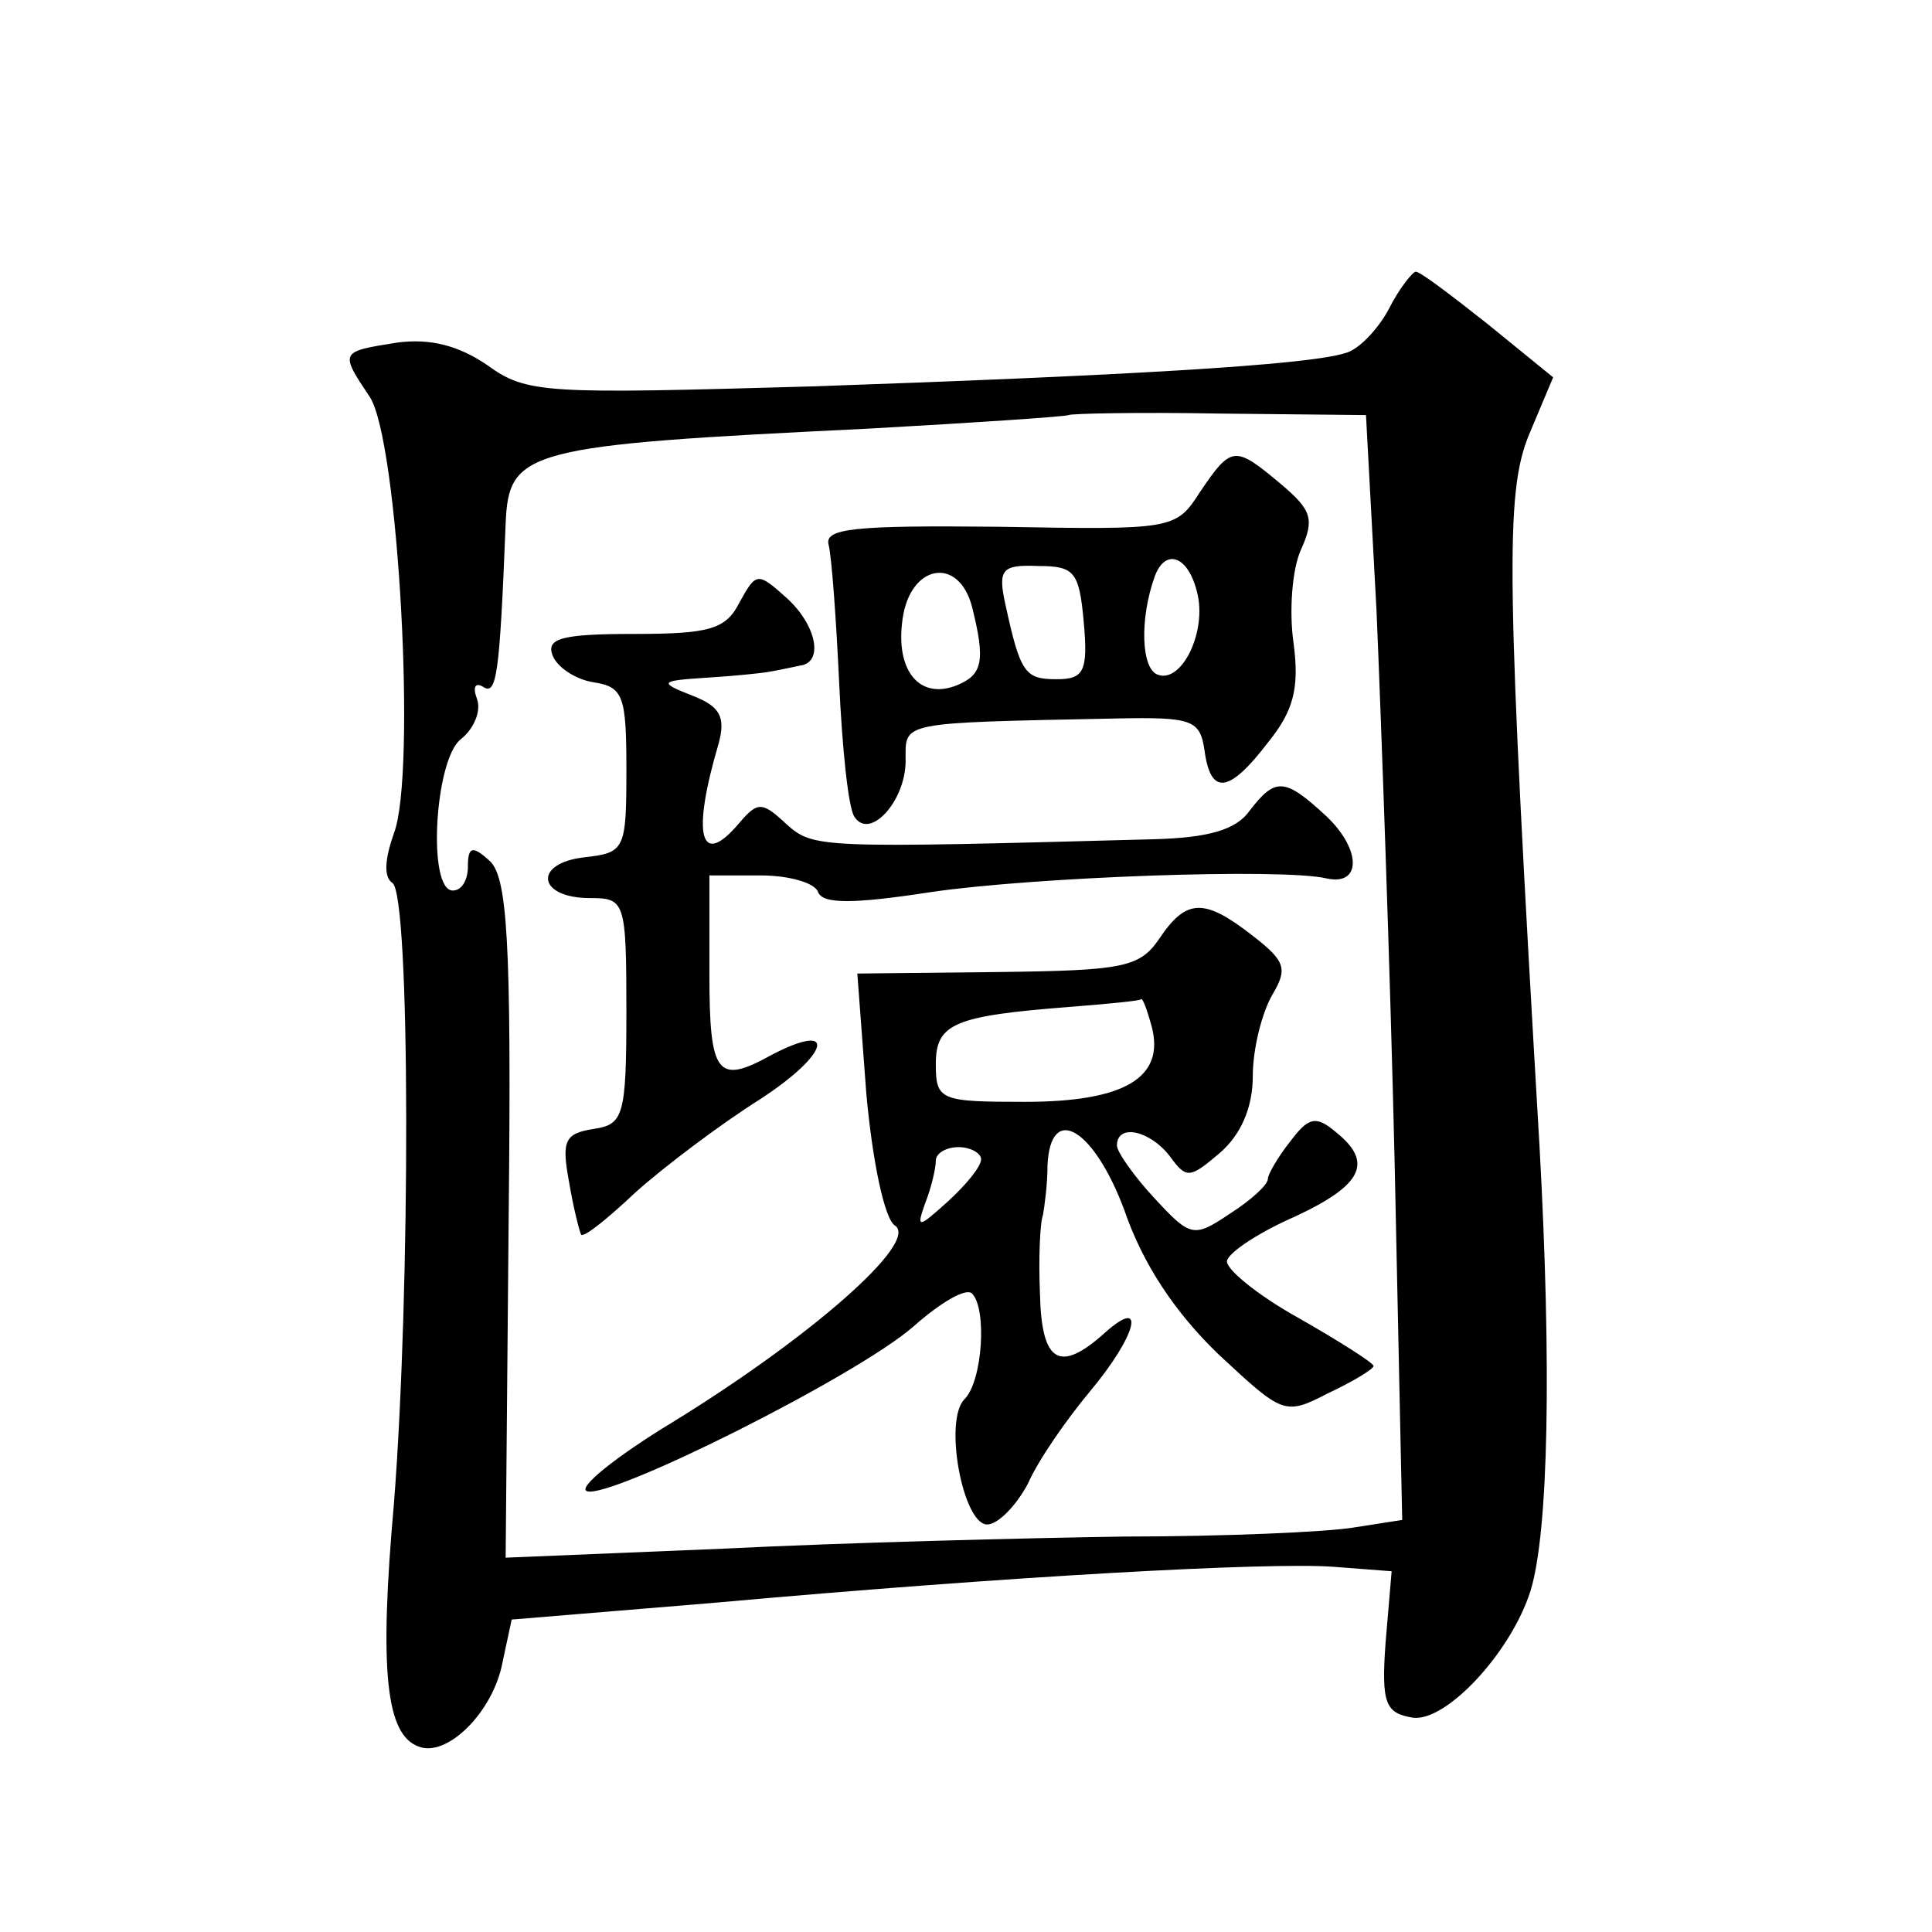
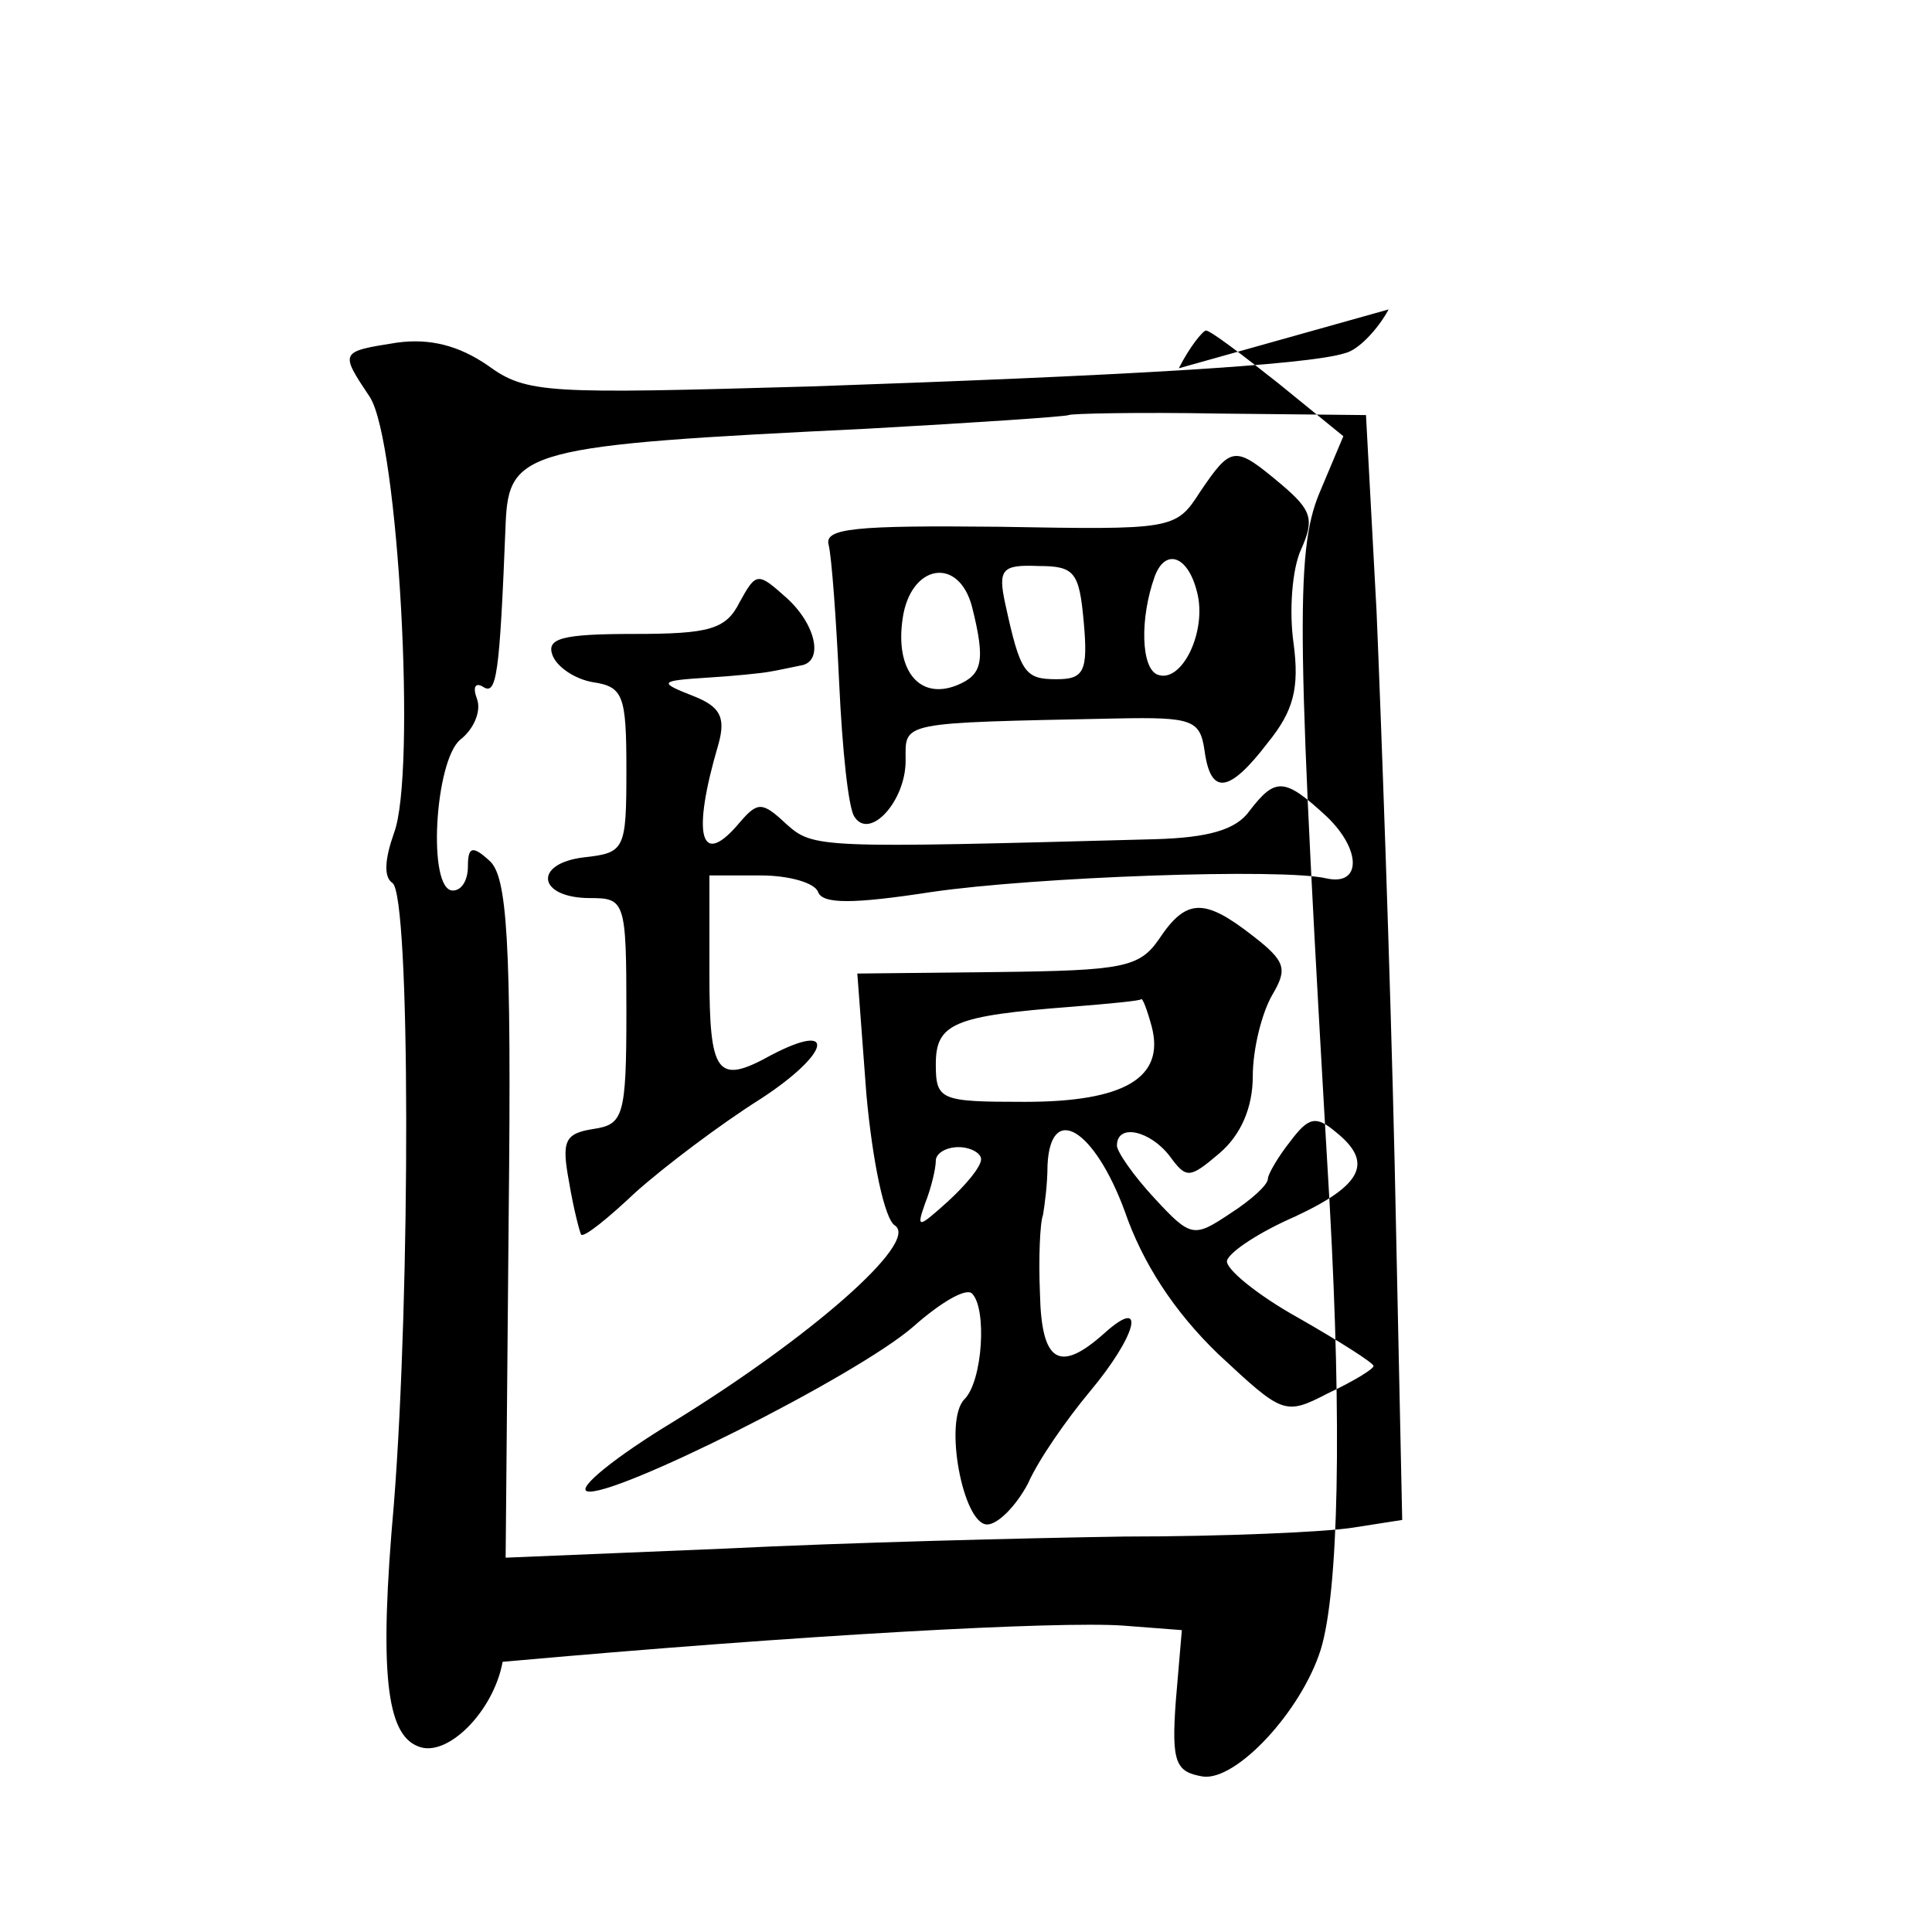
<svg xmlns="http://www.w3.org/2000/svg" version="1.0" width="128pt" height="128pt" viewBox="0 0 128 128" preserveAspectRatio="xMidYMid meet">
  <g transform="translate(0,128) scale(0.1,-0.1)" fill="#0" stroke="none">
-     <path d="M920 1075 c-7 -13 -20 -27 -29 -29 -25 -8 -150 -15 -353 -22 -176 -5 -189 -5 -215 14 -19 13 -38 18 -60 15 -38 -6 -38 -6 -18 -36 19 -29 31 -250 16 -289 -6 -17 -7 -29 -1 -33 12 -8 12 -271 1 -411 -10 -112 -5 -153 16 -161 19 -8 50 23 56 56 l6 28 133 11 c200 18 368 27 411 24 l39 -3 -4 -47 c-3 -41 0 -47 18 -50 22 -3 65 43 78 84 12 39 14 149 6 294 -22 376 -23 433 -7 472 l16 38 -43 35 c-24 19 -45 35 -48 35 -2 0 -11 -11 -18 -25z m-8 -200 c3 -71 9 -236 12 -366 l5 -236 -32 -5 c-18 -3 -86 -6 -152 -6 -66 -1 -185 -4 -265 -8 l-145 -6 2 225 c2 186 -1 227 -13 237 -11 10 -14 9 -14 -4 0 -9 -4 -16 -10 -16 -17 0 -12 86 5 100 9 7 14 19 11 27 -3 8 -1 11 4 8 9 -6 11 7 15 108 2 49 13 52 240 63 72 4 131 8 133 9 1 1 46 2 100 1 l97 -1 7 -130z M795 954 c-16 -25 -18 -25 -133 -23 -96 1 -116 -1 -113 -12 2 -8 5 -49 7 -92 2 -43 6 -82 10 -88 10 -16 34 10 34 37 0 26 -6 25 140 28 50 1 55 -1 58 -21 4 -30 16 -29 42 5 17 21 21 36 17 66 -3 21 -1 49 5 62 9 20 7 26 -13 43 -31 26 -33 26 -54 -5z m-77 -86 c3 -33 0 -38 -18 -38 -21 0 -24 4 -34 50 -5 23 -2 26 22 25 24 0 27 -4 30 -37z m75 20 c7 -26 -10 -61 -26 -55 -11 4 -12 37 -2 65 7 19 22 14 28 -10z m-149 -10 c9 -36 7 -45 -10 -52 -25 -10 -41 10 -36 44 5 36 37 42 46 8z M490 881 c-9 -18 -20 -21 -70 -21 -48 0 -58 -3 -54 -14 3 -8 15 -16 27 -18 20 -3 22 -9 22 -58 0 -53 -1 -55 -28 -58 -34 -4 -31 -27 4 -27 23 0 24 -2 24 -75 0 -70 -2 -75 -22 -78 -19 -3 -21 -8 -16 -35 3 -18 7 -33 8 -35 2 -2 18 11 36 28 19 17 56 45 83 62 46 30 51 52 7 29 -36 -20 -41 -13 -41 54 l0 65 34 0 c19 0 36 -5 38 -11 3 -8 23 -8 75 0 68 10 233 16 262 9 23 -5 23 19 0 41 -28 26 -34 26 -51 4 -9 -13 -28 -18 -63 -19 -223 -6 -226 -6 -244 10 -16 15 -19 15 -31 1 -26 -31 -32 -9 -14 52 5 18 1 25 -17 32 -23 9 -22 10 9 12 17 1 37 3 42 4 6 1 15 3 20 4 16 2 11 27 -9 45 -19 17 -20 17 -31 -3z M768 658 c-13 -19 -24 -21 -107 -22 l-93 -1 6 -80 c4 -44 12 -83 19 -87 16 -11 -56 -74 -147 -130 -38 -23 -64 -44 -57 -46 16 -5 178 76 216 109 18 16 35 26 39 22 10 -10 7 -58 -5 -70 -14 -14 -1 -83 15 -83 7 0 19 12 27 27 7 16 26 43 41 61 31 37 38 64 10 39 -30 -27 -42 -20 -43 26 -1 23 0 47 2 52 1 6 3 20 3 33 2 42 31 24 51 -30 12 -35 33 -67 62 -95 43 -40 44 -41 73 -26 17 8 30 16 30 18 0 2 -22 16 -50 32 -27 15 -49 33 -47 38 2 6 22 19 45 29 45 21 52 36 27 56 -13 11 -18 10 -30 -6 -8 -10 -15 -22 -15 -25 0 -4 -11 -14 -25 -23 -24 -16 -26 -16 -50 10 -14 15 -25 31 -25 35 0 15 22 10 35 -7 11 -15 13 -15 33 2 14 12 22 30 22 51 0 18 6 42 13 54 10 17 9 22 -13 39 -32 25 -44 25 -62 -2z m-5 -58 c9 -34 -18 -50 -84 -50 -56 0 -59 1 -59 25 0 27 12 32 90 38 25 2 46 4 46 5 1 1 4 -7 7 -18z m-113 -88 c0 -5 -10 -17 -22 -28 -20 -18 -21 -18 -15 -1 4 10 7 23 7 28 0 5 7 9 15 9 8 0 15 -4 15 -8z" />
+     <path d="M920 1075 c-7 -13 -20 -27 -29 -29 -25 -8 -150 -15 -353 -22 -176 -5 -189 -5 -215 14 -19 13 -38 18 -60 15 -38 -6 -38 -6 -18 -36 19 -29 31 -250 16 -289 -6 -17 -7 -29 -1 -33 12 -8 12 -271 1 -411 -10 -112 -5 -153 16 -161 19 -8 50 23 56 56 c200 18 368 27 411 24 l39 -3 -4 -47 c-3 -41 0 -47 18 -50 22 -3 65 43 78 84 12 39 14 149 6 294 -22 376 -23 433 -7 472 l16 38 -43 35 c-24 19 -45 35 -48 35 -2 0 -11 -11 -18 -25z m-8 -200 c3 -71 9 -236 12 -366 l5 -236 -32 -5 c-18 -3 -86 -6 -152 -6 -66 -1 -185 -4 -265 -8 l-145 -6 2 225 c2 186 -1 227 -13 237 -11 10 -14 9 -14 -4 0 -9 -4 -16 -10 -16 -17 0 -12 86 5 100 9 7 14 19 11 27 -3 8 -1 11 4 8 9 -6 11 7 15 108 2 49 13 52 240 63 72 4 131 8 133 9 1 1 46 2 100 1 l97 -1 7 -130z M795 954 c-16 -25 -18 -25 -133 -23 -96 1 -116 -1 -113 -12 2 -8 5 -49 7 -92 2 -43 6 -82 10 -88 10 -16 34 10 34 37 0 26 -6 25 140 28 50 1 55 -1 58 -21 4 -30 16 -29 42 5 17 21 21 36 17 66 -3 21 -1 49 5 62 9 20 7 26 -13 43 -31 26 -33 26 -54 -5z m-77 -86 c3 -33 0 -38 -18 -38 -21 0 -24 4 -34 50 -5 23 -2 26 22 25 24 0 27 -4 30 -37z m75 20 c7 -26 -10 -61 -26 -55 -11 4 -12 37 -2 65 7 19 22 14 28 -10z m-149 -10 c9 -36 7 -45 -10 -52 -25 -10 -41 10 -36 44 5 36 37 42 46 8z M490 881 c-9 -18 -20 -21 -70 -21 -48 0 -58 -3 -54 -14 3 -8 15 -16 27 -18 20 -3 22 -9 22 -58 0 -53 -1 -55 -28 -58 -34 -4 -31 -27 4 -27 23 0 24 -2 24 -75 0 -70 -2 -75 -22 -78 -19 -3 -21 -8 -16 -35 3 -18 7 -33 8 -35 2 -2 18 11 36 28 19 17 56 45 83 62 46 30 51 52 7 29 -36 -20 -41 -13 -41 54 l0 65 34 0 c19 0 36 -5 38 -11 3 -8 23 -8 75 0 68 10 233 16 262 9 23 -5 23 19 0 41 -28 26 -34 26 -51 4 -9 -13 -28 -18 -63 -19 -223 -6 -226 -6 -244 10 -16 15 -19 15 -31 1 -26 -31 -32 -9 -14 52 5 18 1 25 -17 32 -23 9 -22 10 9 12 17 1 37 3 42 4 6 1 15 3 20 4 16 2 11 27 -9 45 -19 17 -20 17 -31 -3z M768 658 c-13 -19 -24 -21 -107 -22 l-93 -1 6 -80 c4 -44 12 -83 19 -87 16 -11 -56 -74 -147 -130 -38 -23 -64 -44 -57 -46 16 -5 178 76 216 109 18 16 35 26 39 22 10 -10 7 -58 -5 -70 -14 -14 -1 -83 15 -83 7 0 19 12 27 27 7 16 26 43 41 61 31 37 38 64 10 39 -30 -27 -42 -20 -43 26 -1 23 0 47 2 52 1 6 3 20 3 33 2 42 31 24 51 -30 12 -35 33 -67 62 -95 43 -40 44 -41 73 -26 17 8 30 16 30 18 0 2 -22 16 -50 32 -27 15 -49 33 -47 38 2 6 22 19 45 29 45 21 52 36 27 56 -13 11 -18 10 -30 -6 -8 -10 -15 -22 -15 -25 0 -4 -11 -14 -25 -23 -24 -16 -26 -16 -50 10 -14 15 -25 31 -25 35 0 15 22 10 35 -7 11 -15 13 -15 33 2 14 12 22 30 22 51 0 18 6 42 13 54 10 17 9 22 -13 39 -32 25 -44 25 -62 -2z m-5 -58 c9 -34 -18 -50 -84 -50 -56 0 -59 1 -59 25 0 27 12 32 90 38 25 2 46 4 46 5 1 1 4 -7 7 -18z m-113 -88 c0 -5 -10 -17 -22 -28 -20 -18 -21 -18 -15 -1 4 10 7 23 7 28 0 5 7 9 15 9 8 0 15 -4 15 -8z" />
  </g>
</svg>